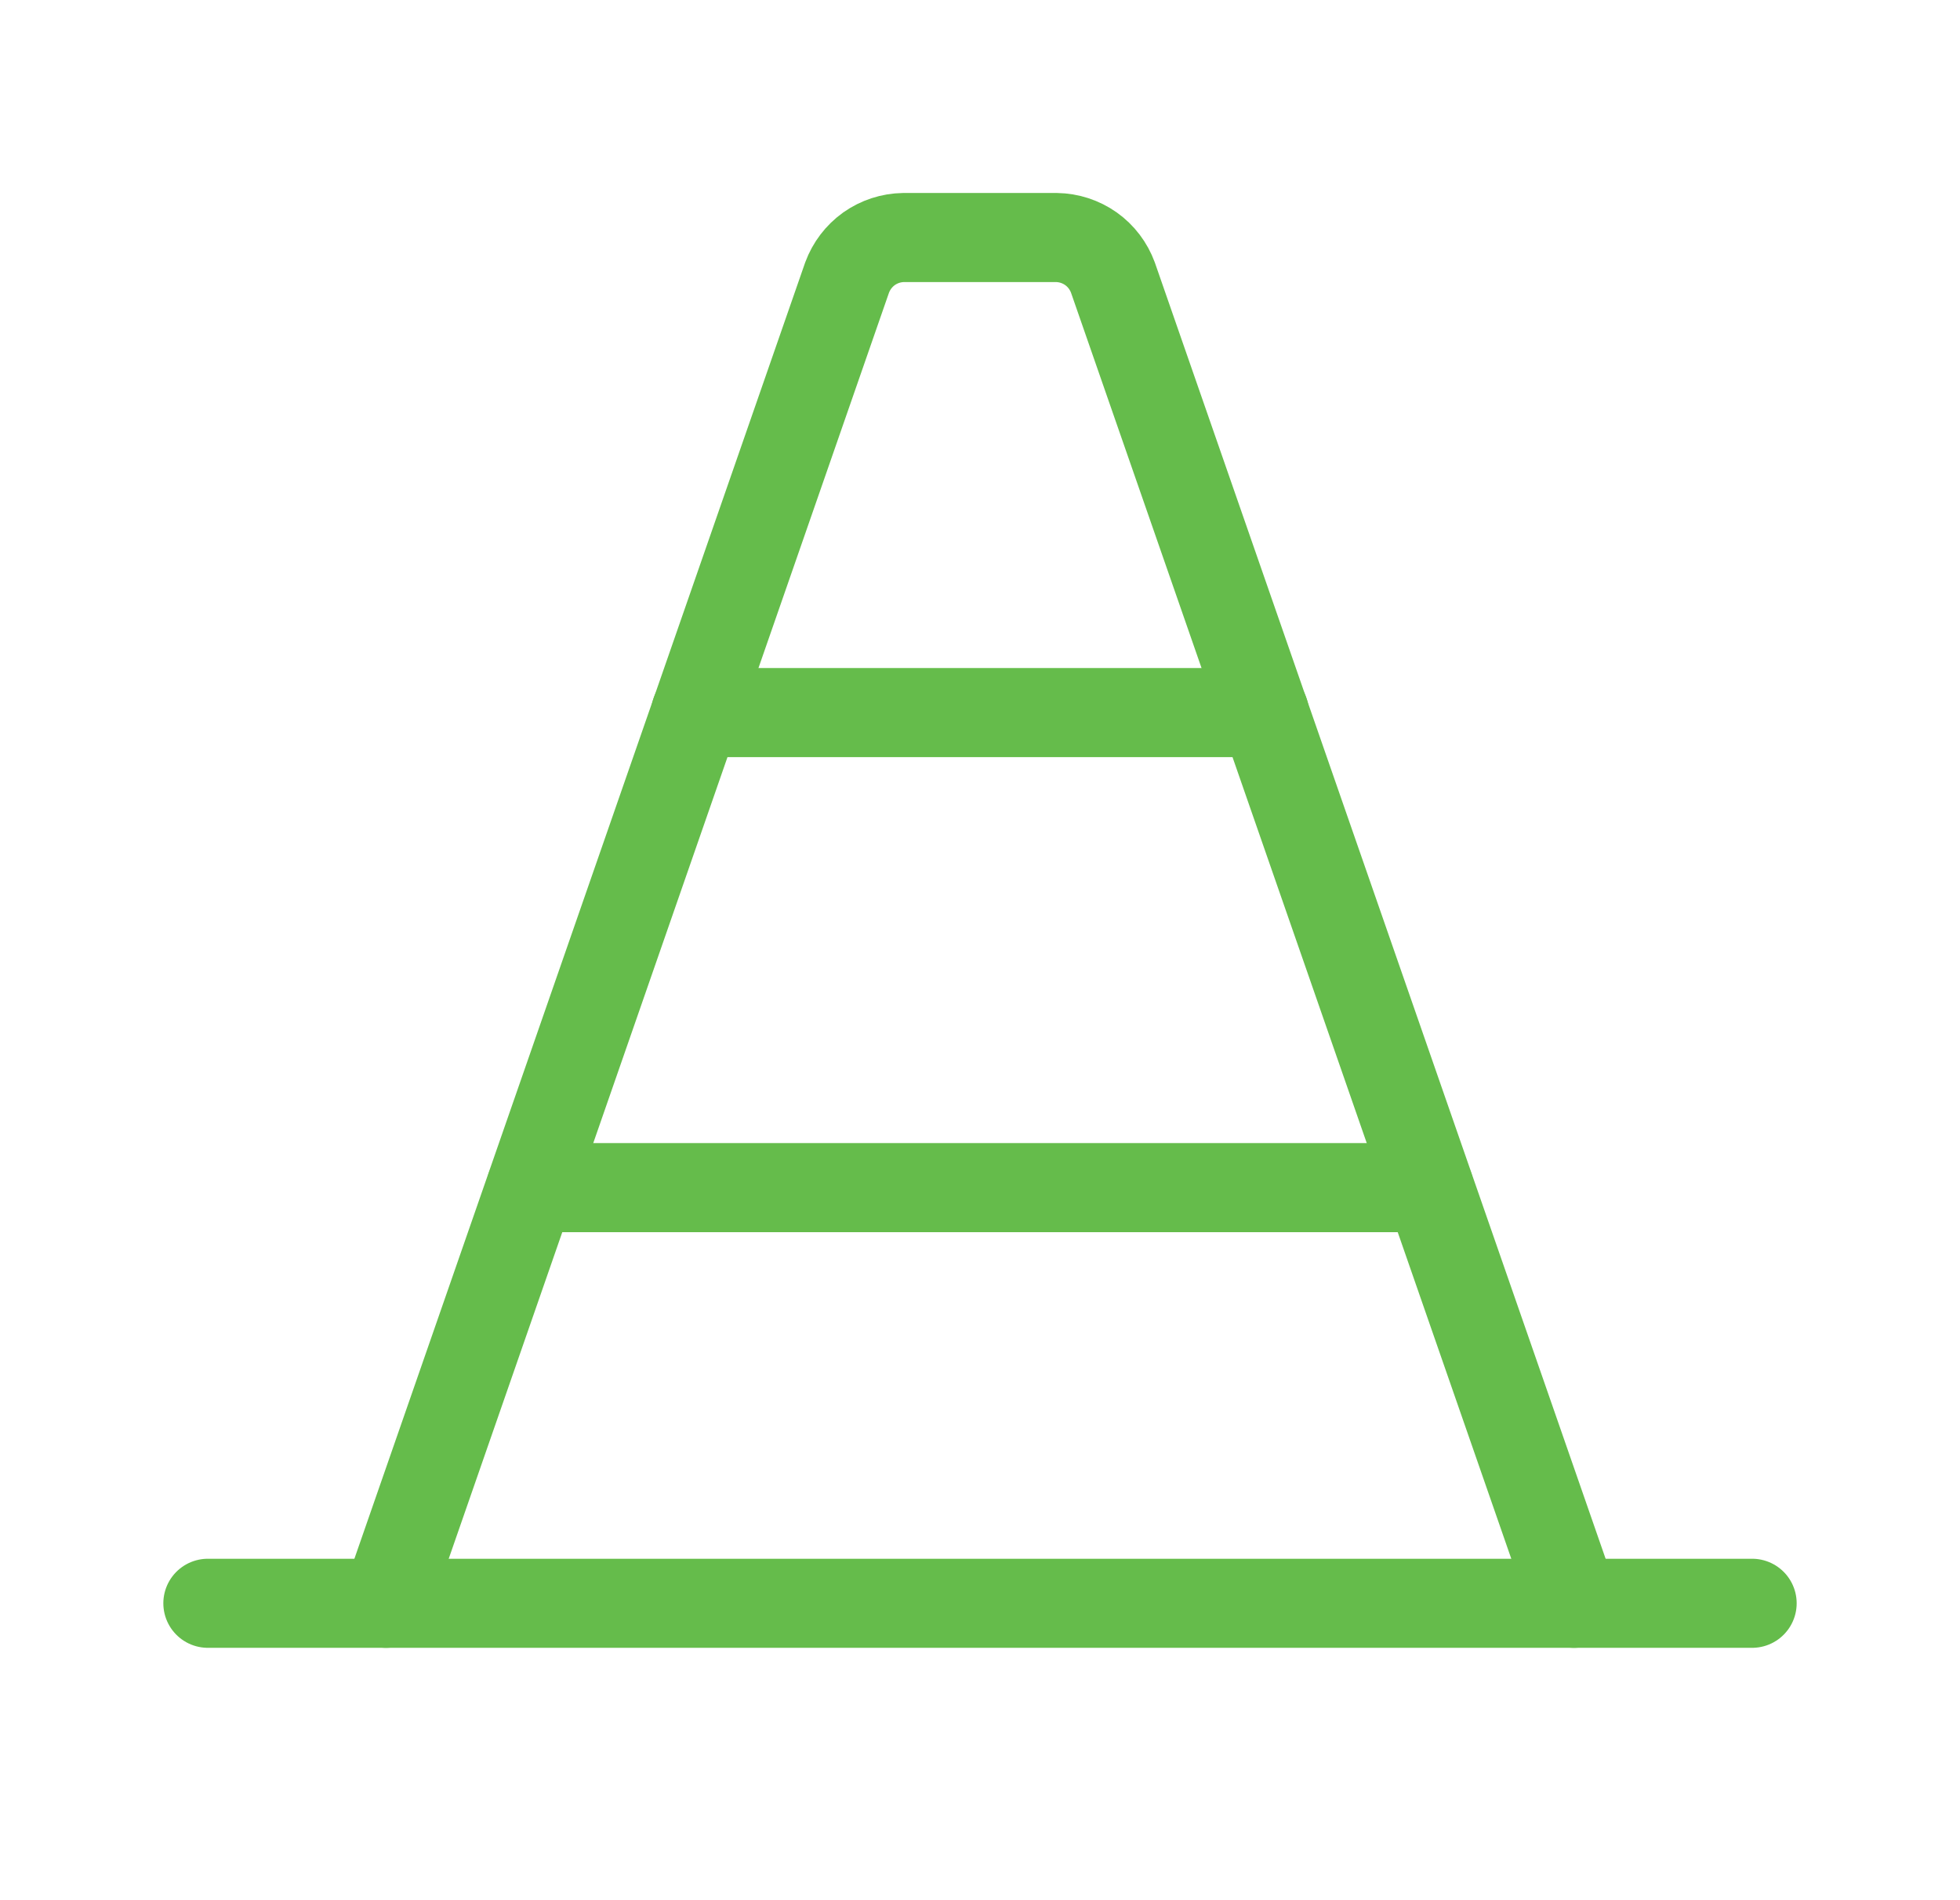
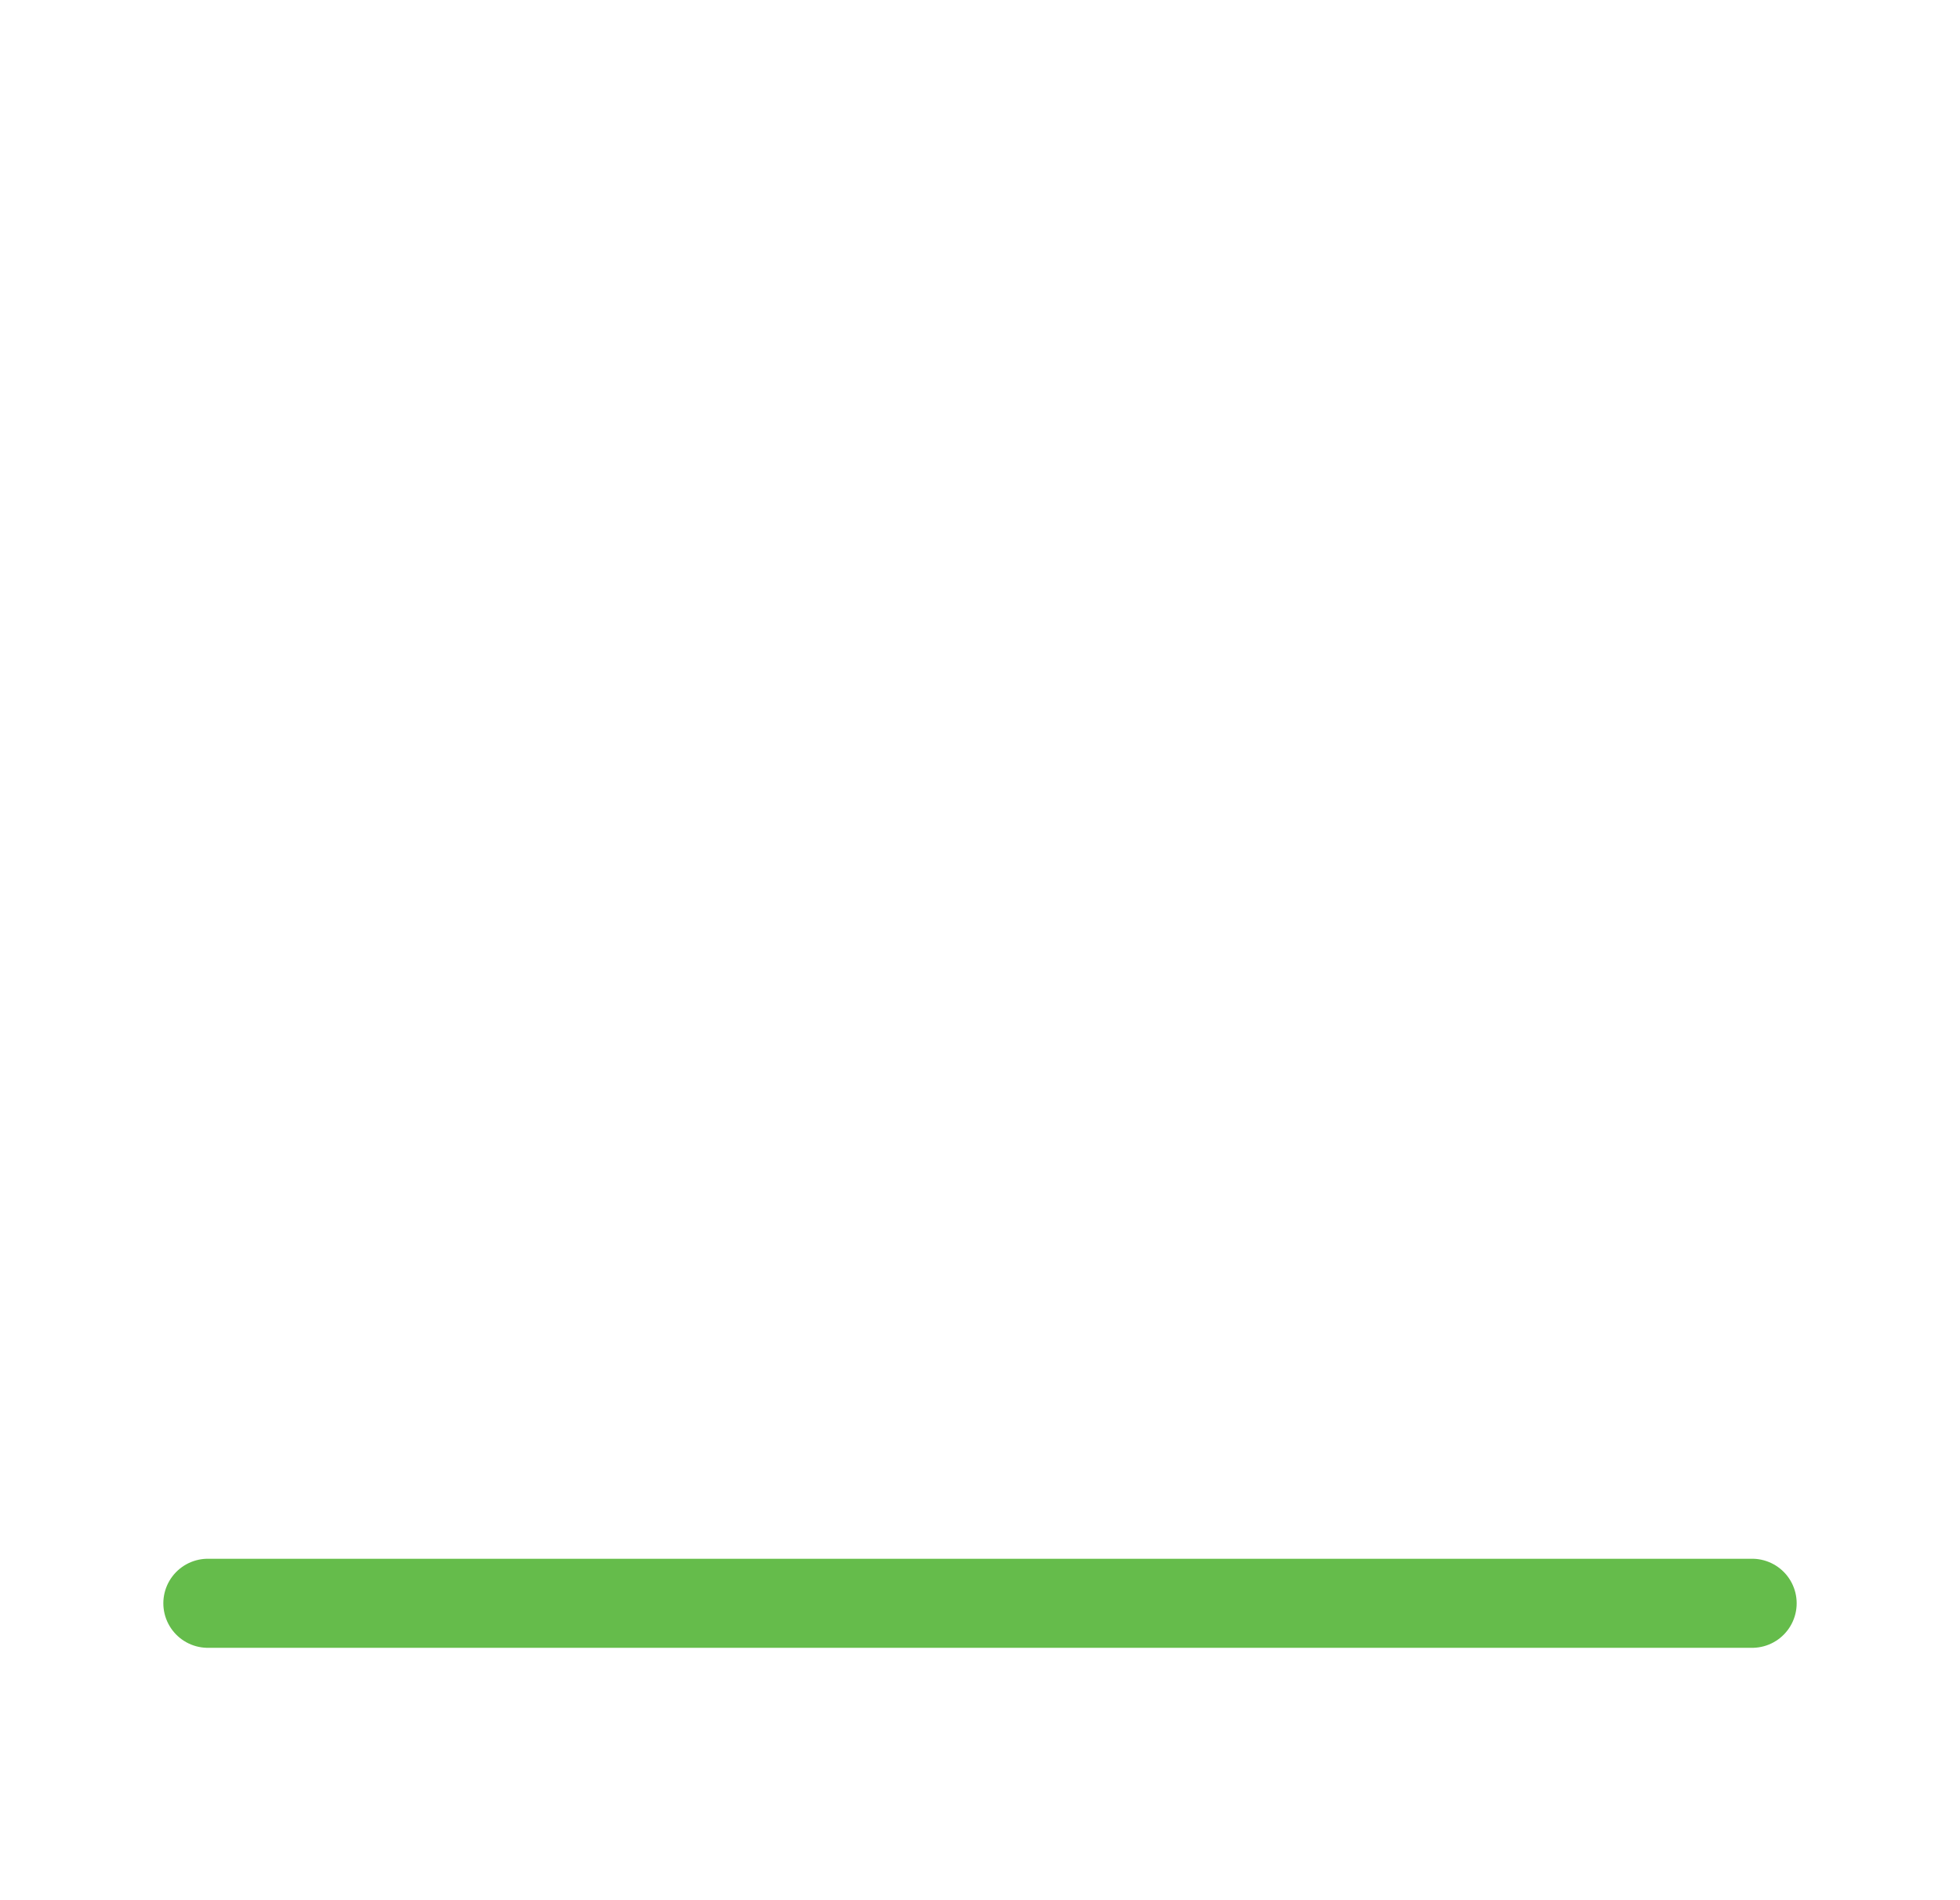
<svg xmlns="http://www.w3.org/2000/svg" width="33" height="32" viewBox="0 0 33 32" fill="none">
-   <path d="M6.5 27L14.262 4.675C14.334 4.479 14.463 4.31 14.632 4.189C14.802 4.069 15.004 4.003 15.213 4H17.788C17.996 4.003 18.198 4.069 18.368 4.189C18.538 4.31 18.666 4.479 18.738 4.675L26.5 27" stroke="#65BC4B" stroke-width="1.5" stroke-linecap="round" stroke-linejoin="round" />
  <path d="M29.5 27H3.5" stroke="#65BC4B" stroke-width="1.5" stroke-linecap="round" stroke-linejoin="round" />
-   <path d="M21.288 12H11.713" stroke="#65BC4B" stroke-width="1.5" stroke-linecap="round" stroke-linejoin="round" />
-   <path d="M24.062 20H8.938" stroke="#65BC4B" stroke-width="1.5" stroke-linecap="round" stroke-linejoin="round" />
</svg>